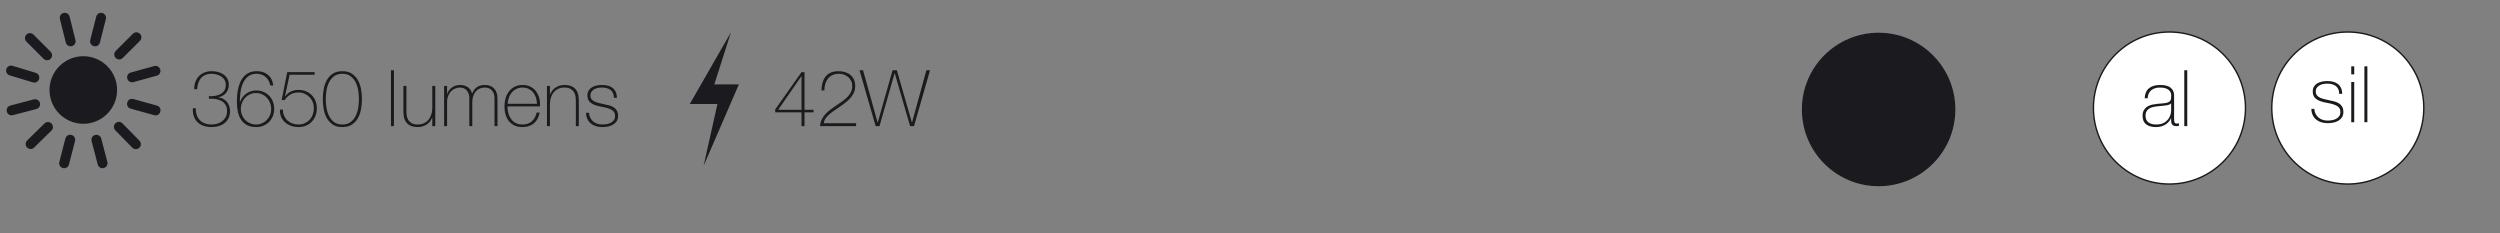
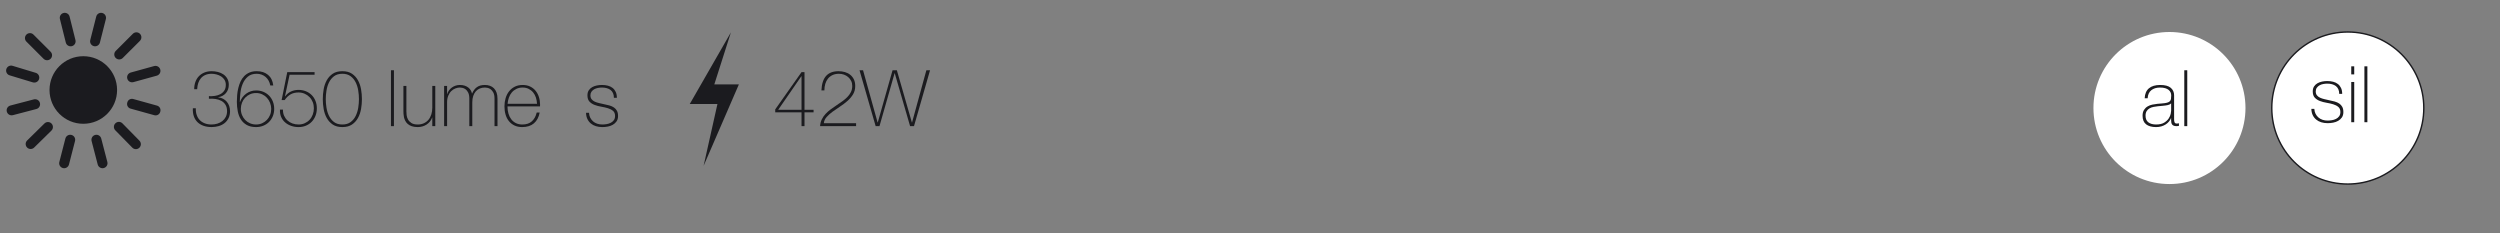
<svg xmlns="http://www.w3.org/2000/svg" xmlns:ns1="http://www.serif.com/" width="100%" height="100%" viewBox="0 0 7572 706" version="1.1" xml:space="preserve" style="fill-rule:evenodd;clip-rule:evenodd;">
  <rect x="0" y="0" width="7572" height="706" fill="#808080" stroke="none" />
  <rect id="_3" ns1:id="3" x="0" y="0" width="7571.88" height="705.982" style="fill:none;" />
  <g>
    <g>
      <path d="M593.152,327.997c-0.316,7.586 0.593,14.422 2.727,20.506c2.133,6.085 5.255,11.222 9.364,15.41c4.109,4.188 9.166,7.428 15.172,9.72c6.006,2.291 12.802,3.437 20.388,3.437c6.006,0 11.854,-0.869 17.543,-2.608c5.69,-1.738 10.708,-4.306 15.054,-7.704c4.346,-3.398 7.823,-7.626 10.431,-12.684c2.608,-5.057 3.912,-10.826 3.912,-17.306c-0,-7.744 -1.581,-14.184 -4.742,-19.321c-3.161,-5.136 -7.349,-9.127 -12.564,-11.972c-5.216,-2.845 -11.103,-4.741 -17.662,-5.689c-6.559,-0.949 -13.236,-1.186 -20.032,-0.712l-0,-7.823c6.006,0.316 12.051,0.04 18.136,-0.83c6.084,-0.869 11.576,-2.607 16.476,-5.215c4.899,-2.608 8.89,-6.203 11.972,-10.787c3.082,-4.583 4.623,-10.431 4.623,-17.543c-0,-5.689 -1.304,-10.668 -3.912,-14.935c-2.608,-4.267 -6.006,-7.744 -10.194,-10.431c-4.188,-2.687 -8.85,-4.702 -13.987,-6.045c-5.136,-1.344 -10.154,-2.016 -15.054,-2.016c-7.112,0 -13.355,1.186 -18.728,3.556c-5.374,2.371 -9.839,5.611 -13.395,9.72c-3.556,4.11 -6.282,9.009 -8.179,14.699c-1.896,5.689 -3.002,11.932 -3.319,18.728l-9.008,0c-0,-8.06 1.225,-15.449 3.674,-22.166c2.45,-6.717 5.967,-12.446 10.55,-17.187c4.583,-4.742 10.115,-8.456 16.595,-11.143c6.48,-2.686 13.75,-4.03 21.81,-4.03c6.638,0 13.078,0.79 19.321,2.371c6.243,1.58 11.775,4.03 16.595,7.349c4.82,3.319 8.732,7.586 11.735,12.802c3.003,5.215 4.504,11.458 4.504,18.728c0,4.9 -0.75,9.483 -2.252,13.75c-1.501,4.267 -3.674,8.061 -6.519,11.379c-2.845,3.319 -6.243,6.046 -10.194,8.179c-3.951,2.134 -8.298,3.517 -13.039,4.149l-0,0.474c5.532,0.632 10.51,2.134 14.935,4.505c4.426,2.37 8.179,5.413 11.261,9.127c3.082,3.714 5.453,7.981 7.112,12.801c1.66,4.821 2.489,9.997 2.489,15.528c0,8.061 -1.501,15.094 -4.504,21.1c-3.003,6.005 -7.033,11.023 -12.09,15.053c-5.058,4.031 -10.985,7.034 -17.781,9.009c-6.796,1.976 -13.987,2.963 -21.573,2.963c-9.008,0 -17.108,-1.264 -24.299,-3.793c-7.192,-2.528 -13.276,-6.203 -18.255,-11.023c-4.978,-4.821 -8.692,-10.747 -11.142,-17.781c-2.45,-7.033 -3.438,-15.132 -2.963,-24.299l9.008,-0Z" style="fill:#1b1b1f;fill-rule:nonzero;" />
      <path d="M775.695,384.893c-11.379,0 -20.822,-2.133 -28.329,-6.4c-7.508,-4.268 -13.474,-9.918 -17.899,-16.951c-4.425,-7.033 -7.547,-15.172 -9.364,-24.418c-1.818,-9.246 -2.727,-18.847 -2.727,-28.804c0,-6.638 0.317,-13.552 0.949,-20.743c0.632,-7.191 1.778,-14.225 3.437,-21.1c1.66,-6.875 3.912,-13.394 6.757,-19.558c2.844,-6.164 6.519,-11.577 11.023,-16.239c4.505,-4.662 9.878,-8.337 16.121,-11.024c6.243,-2.686 13.552,-4.03 21.929,-4.03c13.908,0 25.327,3.714 34.256,11.142c8.93,7.429 14.185,18.097 15.765,32.005l-9.008,-0c-0.948,-5.216 -2.608,-9.997 -4.979,-14.343c-2.37,-4.346 -5.334,-8.06 -8.89,-11.142c-3.556,-3.082 -7.625,-5.492 -12.209,-7.231c-4.583,-1.738 -9.561,-2.608 -14.935,-2.608c-11.221,0 -20.23,2.924 -27.026,8.772c-6.796,5.848 -11.972,13.078 -15.528,21.692c-3.556,8.613 -5.887,17.859 -6.993,27.737c-1.107,9.878 -1.66,18.847 -1.66,26.907l0.474,0.474c1.739,-5.215 4.267,-9.996 7.586,-14.342c3.319,-4.347 7.112,-8.061 11.38,-11.143c4.267,-3.081 8.929,-5.452 13.987,-7.112c5.057,-1.659 10.352,-2.489 15.883,-2.489c8.061,0 15.449,1.423 22.166,4.267c6.717,2.845 12.486,6.757 17.306,11.735c4.821,4.979 8.574,10.866 11.261,17.662c2.687,6.796 4.03,14.224 4.03,22.284c0,7.903 -1.383,15.212 -4.148,21.929c-2.766,6.717 -6.559,12.525 -11.38,17.425c-4.82,4.899 -10.589,8.732 -17.306,11.498c-6.717,2.766 -14.026,4.148 -21.929,4.148Zm-46.228,-55c-0,6.796 1.225,13.079 3.675,18.847c2.449,5.769 5.729,10.748 9.838,14.936c4.109,4.188 8.969,7.467 14.58,9.838c5.61,2.371 11.655,3.556 18.135,3.556c6.638,0 12.723,-1.264 18.255,-3.793c5.531,-2.529 10.352,-5.927 14.461,-10.194c4.109,-4.267 7.31,-9.246 9.601,-14.935c2.292,-5.69 3.438,-11.775 3.438,-18.255c-0,-6.321 -1.146,-12.406 -3.438,-18.254c-2.291,-5.848 -5.452,-10.984 -9.483,-15.409c-4.03,-4.426 -8.85,-7.942 -14.461,-10.55c-5.61,-2.608 -11.735,-3.912 -18.373,-3.912c-6.796,0 -12.999,1.265 -18.61,3.794c-5.61,2.528 -10.47,5.966 -14.579,10.312c-4.109,4.346 -7.31,9.443 -9.602,15.291c-2.291,5.848 -3.437,12.091 -3.437,18.728Z" style="fill:#1b1b1f;fill-rule:nonzero;" />
      <path d="M857.01,332.027c-0.158,6.796 0.988,12.96 3.438,18.491c2.449,5.532 5.808,10.273 10.075,14.225c4.267,3.951 9.285,6.993 15.054,9.127c5.769,2.133 11.972,3.2 18.61,3.2c6.954,0 13.276,-1.304 18.965,-3.911c5.69,-2.608 10.589,-6.125 14.699,-10.55c4.109,-4.425 7.27,-9.641 9.482,-15.647c2.213,-6.005 3.319,-12.327 3.319,-18.965c0,-6.638 -1.146,-12.881 -3.437,-18.729c-2.292,-5.847 -5.532,-10.905 -9.72,-15.172c-4.188,-4.267 -9.127,-7.665 -14.817,-10.194c-5.689,-2.529 -11.853,-3.793 -18.491,-3.793c-9.483,-0 -17.543,1.936 -24.181,5.808c-6.638,3.872 -12.565,9.601 -17.78,17.188l-9.246,-0l17.069,-84.634l82.737,0l-0,7.823l-75.625,0l-13.987,65.194l0.474,0.474c4.741,-6.638 10.629,-11.576 17.662,-14.816c7.033,-3.24 14.658,-4.86 22.877,-4.86c8.06,-0 15.488,1.383 22.284,4.148c6.796,2.766 12.644,6.599 17.543,11.498c4.9,4.9 8.732,10.787 11.498,17.662c2.766,6.875 4.149,14.343 4.149,22.403c-0,8.06 -1.343,15.567 -4.03,22.521c-2.687,6.954 -6.48,13 -11.38,18.136c-4.899,5.137 -10.747,9.127 -17.543,11.972c-6.796,2.845 -14.303,4.267 -22.521,4.267c-7.903,0 -15.331,-1.224 -22.285,-3.674c-6.954,-2.45 -13.038,-5.927 -18.254,-10.431c-5.216,-4.504 -9.246,-10.036 -12.091,-16.595c-2.844,-6.559 -4.03,-13.948 -3.556,-22.166l9.009,0Z" style="fill:#1b1b1f;fill-rule:nonzero;" />
      <path d="M1036.94,384.893c-11.853,0 -21.573,-2.568 -29.159,-7.704c-7.586,-5.137 -13.632,-11.775 -18.136,-19.914c-4.504,-8.139 -7.626,-17.227 -9.364,-27.263c-1.739,-10.036 -2.608,-19.953 -2.608,-29.752c0,-9.799 0.869,-19.716 2.608,-29.752c1.738,-10.036 4.86,-19.124 9.364,-27.263c4.504,-8.14 10.55,-14.778 18.136,-19.914c7.586,-5.137 17.306,-7.705 29.159,-7.705c11.854,0 21.574,2.568 29.16,7.705c7.586,5.136 13.631,11.774 18.136,19.914c4.504,8.139 7.625,17.227 9.364,27.263c1.738,10.036 2.608,19.953 2.608,29.752c-0,9.799 -0.87,19.716 -2.608,29.752c-1.739,10.036 -4.86,19.124 -9.364,27.263c-4.505,8.139 -10.55,14.777 -18.136,19.914c-7.586,5.136 -17.306,7.704 -29.16,7.704Zm0,-7.823c10.115,0 18.452,-2.45 25.011,-7.349c6.559,-4.899 11.696,-11.142 15.41,-18.728c3.714,-7.587 6.282,-15.884 7.704,-24.893c1.423,-9.008 2.134,-17.622 2.134,-25.84c0,-8.219 -0.711,-16.832 -2.134,-25.841c-1.422,-9.008 -3.99,-17.306 -7.704,-24.892c-3.714,-7.586 -8.851,-13.829 -15.41,-18.728c-6.559,-4.9 -14.896,-7.35 -25.011,-7.35c-10.273,0 -18.649,2.45 -25.129,7.35c-6.48,4.899 -11.577,11.142 -15.291,18.728c-3.714,7.586 -6.282,15.884 -7.705,24.892c-1.422,9.009 -2.133,17.622 -2.133,25.841c-0,8.218 0.711,16.832 2.133,25.84c1.423,9.009 3.991,17.306 7.705,24.893c3.714,7.586 8.811,13.829 15.291,18.728c6.48,4.899 14.856,7.349 25.129,7.349Z" style="fill:#1b1b1f;fill-rule:nonzero;" />
      <rect x="1184.16" y="212.781" width="9.009" height="169.267" style="fill:#1b1b1f;fill-rule:nonzero;" />
      <path d="M1318.35,382.049l-9.008,-0l-0,-26.078l-0.474,0c-1.581,4.583 -3.833,8.653 -6.757,12.209c-2.924,3.556 -6.322,6.598 -10.194,9.127c-3.872,2.529 -8.1,4.426 -12.683,5.69c-4.583,1.264 -9.246,1.896 -13.987,1.896c-7.112,0 -13.157,-0.869 -18.136,-2.607c-4.978,-1.739 -9.048,-4.03 -12.209,-6.875c-3.161,-2.845 -5.65,-6.046 -7.468,-9.602c-1.817,-3.556 -3.121,-7.151 -3.911,-10.786c-0.791,-3.635 -1.265,-7.152 -1.423,-10.55c-0.158,-3.398 -0.237,-6.361 -0.237,-8.89l0,-75.388l9.009,0l-0,77.048c-0,3.16 0.237,6.993 0.711,11.497c0.474,4.505 1.857,8.851 4.149,13.039c2.291,4.188 5.729,7.784 10.312,10.787c4.584,3.003 11.064,4.504 19.44,4.504c6.796,0 12.92,-1.264 18.373,-3.793c5.452,-2.529 10.075,-6.045 13.868,-10.55c3.793,-4.504 6.678,-9.877 8.653,-16.12c1.976,-6.243 2.964,-13.079 2.964,-20.507l-0,-65.905l9.008,0l0,121.854Z" style="fill:#1b1b1f;fill-rule:nonzero;" />
      <path d="M1345.13,260.195l9.009,0l-0,24.892l0.474,0c0.948,-3.793 2.608,-7.388 4.978,-10.786c2.371,-3.398 5.255,-6.362 8.653,-8.89c3.398,-2.529 7.191,-4.505 11.38,-5.927c4.188,-1.422 8.574,-2.134 13.157,-2.134c5.848,0 10.905,0.751 15.172,2.252c4.268,1.502 7.903,3.477 10.906,5.927c3.002,2.45 5.373,5.216 7.112,8.298c1.738,3.082 2.924,6.203 3.556,9.364l0.474,-0c3.635,-8.535 8.495,-14.975 14.58,-19.321c6.084,-4.347 14.105,-6.52 24.062,-6.52c5.532,0 10.629,0.83 15.291,2.49c4.662,1.659 8.693,4.188 12.091,7.586c3.398,3.398 6.045,7.704 7.941,12.92c1.897,5.216 2.845,11.379 2.845,18.491l0,83.212l-9.008,-0l-0,-83.449c-0,-7.744 -1.186,-13.829 -3.556,-18.254c-2.371,-4.425 -5.176,-7.784 -8.416,-10.075c-3.24,-2.292 -6.48,-3.715 -9.72,-4.268c-3.24,-0.553 -5.729,-0.829 -7.468,-0.829c-5.532,-0 -10.629,0.948 -15.291,2.844c-4.662,1.897 -8.692,4.742 -12.09,8.535c-3.398,3.793 -6.046,8.495 -7.942,14.106c-1.897,5.61 -2.845,12.051 -2.845,19.321l-0,72.069l-9.009,-0l0,-83.449c0,-7.586 -1.145,-13.631 -3.437,-18.135c-2.292,-4.505 -4.979,-7.863 -8.061,-10.076c-3.081,-2.213 -6.242,-3.635 -9.482,-4.267c-3.24,-0.632 -5.808,-0.948 -7.705,-0.948c-4.267,-0 -8.693,0.869 -13.276,2.607c-4.583,1.739 -8.771,4.426 -12.565,8.061c-3.793,3.635 -6.875,8.297 -9.245,13.987c-2.371,5.689 -3.556,12.406 -3.556,20.151l-0,72.069l-9.009,-0l0,-121.854Z" style="fill:#1b1b1f;fill-rule:nonzero;" />
      <path d="M1537.16,322.307l0,1.423c0,7.112 0.948,13.908 2.845,20.388c1.896,6.479 4.702,12.169 8.416,17.069c3.714,4.899 8.376,8.771 13.987,11.616c5.61,2.845 12.13,4.267 19.558,4.267c12.17,0 21.81,-3.2 28.922,-9.601c7.113,-6.401 12.012,-15.291 14.699,-26.67l9.008,-0c-2.686,14.224 -8.495,25.129 -17.424,32.715c-8.93,7.586 -20.744,11.379 -35.442,11.379c-9.009,0 -16.871,-1.62 -23.588,-4.859c-6.717,-3.24 -12.328,-7.666 -16.832,-13.276c-4.505,-5.611 -7.863,-12.249 -10.076,-19.914c-2.212,-7.665 -3.319,-15.923 -3.319,-24.774c0,-8.534 1.146,-16.713 3.438,-24.536c2.291,-7.824 5.729,-14.699 10.312,-20.625c4.584,-5.927 10.313,-10.669 17.188,-14.225c6.875,-3.556 14.975,-5.334 24.299,-5.334c8.535,0 16.082,1.581 22.64,4.742c6.559,3.161 12.052,7.467 16.477,12.92c4.425,5.453 7.784,11.774 10.075,18.965c2.292,7.192 3.438,14.896 3.438,23.115c-0,0.79 -0.04,1.699 -0.119,2.726c-0.079,1.027 -0.118,1.857 -0.118,2.489l-98.384,0Zm89.375,-7.823c-0.316,-6.638 -1.422,-12.92 -3.319,-18.847c-1.896,-5.927 -4.702,-11.142 -8.416,-15.647c-3.714,-4.504 -8.218,-8.099 -13.513,-10.786c-5.294,-2.687 -11.34,-4.03 -18.136,-4.03c-7.27,-0 -13.671,1.382 -19.202,4.148c-5.532,2.766 -10.194,6.401 -13.987,10.905c-3.793,4.505 -6.717,9.76 -8.772,15.766c-2.054,6.005 -3.319,12.169 -3.793,18.491l89.138,-0Z" style="fill:#1b1b1f;fill-rule:nonzero;" />
-       <path d="M1656.64,260.195l9.008,0l0,26.078l0.475,-0c1.58,-4.584 3.832,-8.653 6.756,-12.209c2.924,-3.556 6.322,-6.599 10.194,-9.127c3.872,-2.529 8.1,-4.426 12.683,-5.69c4.584,-1.264 9.246,-1.897 13.987,-1.897c7.112,0 13.158,0.87 18.136,2.608c4.978,1.739 9.048,4.03 12.209,6.875c3.161,2.845 5.65,6.045 7.468,9.601c1.817,3.556 3.121,7.152 3.911,10.787c0.791,3.635 1.265,7.152 1.423,10.55c0.158,3.398 0.237,6.361 0.237,8.89l-0,75.388l-9.009,-0l0,-77.048c0,-3.003 -0.237,-6.796 -0.711,-11.379c-0.474,-4.583 -1.857,-8.969 -4.149,-13.157c-2.291,-4.189 -5.768,-7.784 -10.431,-10.787c-4.662,-3.003 -11.102,-4.504 -19.321,-4.504c-6.954,-0 -13.118,1.264 -18.491,3.793c-5.374,2.528 -9.957,6.045 -13.75,10.549c-3.793,4.505 -6.678,9.878 -8.653,16.121c-1.976,6.243 -2.964,13.078 -2.964,20.506l0,65.906l-9.008,-0l-0,-121.854Z" style="fill:#1b1b1f;fill-rule:nonzero;" />
      <path d="M1783.95,341.51c0.316,5.689 1.58,10.707 3.793,15.054c2.213,4.346 5.097,8.06 8.653,11.142c3.556,3.082 7.705,5.413 12.446,6.993c4.741,1.581 9.878,2.371 15.41,2.371c3.951,0 8.178,-0.355 12.683,-1.067c4.504,-0.711 8.692,-2.015 12.564,-3.911c3.873,-1.897 7.073,-4.544 9.602,-7.942c2.528,-3.398 3.793,-7.705 3.793,-12.92c-0,-6.796 -2.055,-11.933 -6.164,-15.41c-4.109,-3.477 -9.285,-6.164 -15.528,-8.06c-6.243,-1.897 -12.96,-3.438 -20.151,-4.623c-7.191,-1.185 -13.908,-2.963 -20.151,-5.334c-6.243,-2.371 -11.419,-5.729 -15.528,-10.076c-4.109,-4.346 -6.164,-10.707 -6.164,-19.084c0,-6.005 1.344,-11.023 4.031,-15.053c2.686,-4.031 6.124,-7.231 10.312,-9.602c4.188,-2.37 8.89,-4.069 14.106,-5.097c5.215,-1.027 10.431,-1.541 15.646,-1.541c6.322,0 12.249,0.712 17.78,2.134c5.532,1.422 10.313,3.714 14.343,6.875c4.03,3.161 7.191,7.191 9.483,12.09c2.292,4.9 3.437,10.827 3.437,17.781l-9.008,-0c-0,-5.532 -0.909,-10.273 -2.727,-14.225c-1.817,-3.951 -4.346,-7.151 -7.586,-9.601c-3.24,-2.45 -7.072,-4.267 -11.498,-5.452c-4.425,-1.186 -9.166,-1.778 -14.224,-1.778c-4.109,-0 -8.258,0.395 -12.446,1.185c-4.188,0.79 -7.942,2.134 -11.261,4.03c-3.319,1.897 -6.045,4.346 -8.178,7.349c-2.134,3.003 -3.201,6.638 -3.201,10.905c0,4.9 1.185,8.851 3.556,11.854c2.371,3.003 5.492,5.413 9.364,7.23c3.872,1.818 8.219,3.28 13.039,4.386c4.821,1.107 9.68,2.213 14.58,3.319c6.006,1.107 11.656,2.41 16.95,3.912c5.295,1.501 9.878,3.556 13.75,6.164c3.872,2.607 6.915,5.966 9.127,10.075c2.213,4.109 3.319,9.325 3.319,15.647c0,6.638 -1.501,12.09 -4.504,16.357c-3.003,4.268 -6.796,7.705 -11.379,10.313c-4.584,2.608 -9.68,4.425 -15.291,5.452c-5.611,1.028 -11.103,1.541 -16.476,1.541c-6.954,0 -13.395,-0.908 -19.322,-2.726c-5.926,-1.817 -11.102,-4.583 -15.528,-8.297c-4.425,-3.714 -7.902,-8.258 -10.431,-13.632c-2.528,-5.373 -3.872,-11.616 -4.03,-18.728l9.009,-0Z" style="fill:#1b1b1f;fill-rule:nonzero;" />
    </g>
    <g>
      <path d="M2348,331.316l79.655,-112.845l9.009,0l0,114.03l27.5,0l0,7.823l-27.5,0l0,41.725l-9.009,-0l0,-41.725l-79.655,0l0,-9.008Zm79.655,1.185l0,-101.702l-0.474,-0l-70.172,101.702l70.646,0Z" style="fill:#1b1b1f;fill-rule:nonzero;" />
      <path d="M2483.84,382.049c0.474,-7.587 2.212,-14.422 5.215,-20.507c3.003,-6.085 6.836,-11.616 11.498,-16.595c4.663,-4.978 9.878,-9.601 15.647,-13.868c5.768,-4.267 11.656,-8.377 17.661,-12.328c5.848,-3.951 11.617,-7.942 17.306,-11.972c5.69,-4.03 10.787,-8.337 15.291,-12.92c4.505,-4.583 8.1,-9.601 10.787,-15.054c2.687,-5.453 4.03,-11.656 4.03,-18.61c0,-5.531 -1.106,-10.549 -3.319,-15.054c-2.212,-4.504 -5.176,-8.376 -8.89,-11.616c-3.714,-3.24 -7.981,-5.729 -12.802,-7.468c-4.82,-1.738 -9.917,-2.608 -15.291,-2.608c-7.428,0 -13.908,1.304 -19.439,3.912c-5.532,2.608 -10.115,6.164 -13.75,10.668c-3.635,4.505 -6.362,9.799 -8.179,15.884c-1.818,6.085 -2.726,12.683 -2.726,19.795l-9.009,0c0.948,-19.914 5.729,-34.572 14.343,-43.976c8.613,-9.404 21.059,-14.106 37.338,-14.106c6.954,0 13.513,0.909 19.677,2.726c6.164,1.818 11.537,4.584 16.12,8.298c4.584,3.714 8.219,8.376 10.906,13.987c2.686,5.611 4.03,12.209 4.03,19.795c-0,9.641 -2.252,18.136 -6.757,25.485c-4.504,7.349 -10.194,14.027 -17.069,20.032c-6.875,6.006 -14.303,11.617 -22.284,16.832c-7.981,5.216 -15.489,10.392 -22.522,15.528c-7.033,5.137 -13.038,10.51 -18.017,16.121c-4.978,5.611 -7.784,11.814 -8.416,18.61l97.673,-0l-0,9.009l-109.052,-0Z" style="fill:#1b1b1f;fill-rule:nonzero;" />
      <path d="M2603.32,212.781l10.668,0l44.095,158.125l0.474,0l44.806,-158.125l13.038,0l45.518,158.125l0.474,0l43.384,-158.125l11.142,0l-48.599,169.268l-11.854,-0l-46.465,-160.259l-0.475,-0l-45.754,160.259l-11.616,-0l-48.836,-169.268Z" style="fill:#1b1b1f;fill-rule:nonzero;" />
    </g>
    <path d="M284.251,139.779c-8.06,-2.045 -12.95,-10.253 -10.905,-18.343l18.106,-71.21c2.045,-8.09 10.254,-12.979 18.344,-10.905c8.06,2.045 12.949,10.253 10.905,18.343l-18.106,71.21c-2.045,8.06 -10.254,12.95 -18.344,10.905" style="fill:#1b1b1f;fill-rule:nonzero;" />
    <path d="M190.52,509.044c-8.06,-2.075 -12.92,-10.313 -10.816,-18.373l18.343,-71.151c2.104,-8.09 10.313,-12.92 18.403,-10.846c8.06,2.075 12.92,10.313 10.816,18.373l-18.343,71.151c-2.104,8.09 -10.342,12.92 -18.403,10.846" style="fill:#1b1b1f;fill-rule:nonzero;" />
    <path d="M485.612,337.613l-0.356,1.334c-2.133,7.645 -10.075,12.149 -17.75,10.016l-72.129,-20.033c-7.645,-2.133 -12.149,-10.075 -10.016,-17.75l0.356,-1.304c2.133,-7.675 10.075,-12.18 17.75,-10.046l72.129,20.032c7.645,2.134 12.149,10.076 10.016,17.751" style="fill:#1b1b1f;fill-rule:nonzero;" />
    <path d="M153.271,178.036c-5.897,5.897 -15.439,5.897 -21.336,-0l-51.948,-51.977c-5.897,-5.898 -5.868,-15.469 0.029,-21.337c5.868,-5.897 15.44,-5.897 21.337,0l51.918,51.978c5.897,5.897 5.897,15.439 -0,21.336" style="fill:#1b1b1f;fill-rule:nonzero;" />
    <path d="M217.576,139.838c-8.09,2.015 -16.269,-2.904 -18.284,-10.994l-17.78,-71.298c-2.016,-8.09 2.904,-16.269 10.994,-18.284c8.09,-2.015 16.269,2.904 18.284,10.994l17.78,71.298c2.015,8.09 -2.904,16.269 -10.994,18.284" style="fill:#1b1b1f;fill-rule:nonzero;" />
    <path d="M118.362,239.407c-2.4,7.972 -10.816,12.476 -18.817,10.076l-70.321,-21.307c-7.971,-2.4 -12.475,-10.816 -10.075,-18.788c2.4,-8.001 10.846,-12.505 18.817,-10.075l70.321,21.277c7.971,2.43 12.505,10.846 10.075,18.817" style="fill:#1b1b1f;fill-rule:nonzero;" />
    <path d="M120.911,311.802c2.104,8.06 -2.726,16.299 -10.787,18.403l-71.091,18.61c-8.06,2.103 -16.298,-2.697 -18.402,-10.758c-2.134,-8.089 2.696,-16.328 10.757,-18.432l71.091,-18.61c8.06,-2.104 16.328,2.727 18.432,10.787" style="fill:#1b1b1f;fill-rule:nonzero;" />
    <path d="M155.997,374.122c5.838,5.956 5.749,15.498 -0.178,21.336l-52.422,51.503c-5.956,5.838 -15.498,5.749 -21.336,-0.178c-5.838,-5.956 -5.749,-15.498 0.178,-21.366l52.422,-51.473c5.927,-5.838 15.498,-5.779 21.336,0.178" style="fill:#1b1b1f;fill-rule:nonzero;" />
    <path d="M350.512,175.606c5.897,5.897 15.439,5.897 21.336,-0l51.978,-51.948c5.867,-5.897 5.867,-15.469 -0,-21.366c-5.897,-5.867 -15.469,-5.867 -21.366,0l-51.948,51.978c-5.897,5.897 -5.897,15.439 0,21.336" style="fill:#1b1b1f;fill-rule:nonzero;" />
    <path d="M385.509,238.222c2.223,8.031 10.52,12.742 18.551,10.52l70.854,-19.558c8.031,-2.223 12.743,-10.55 10.52,-18.581c-2.222,-8.03 -10.52,-12.742 -18.58,-10.52l-70.825,19.588c-8.03,2.193 -12.742,10.52 -10.52,18.551" style="fill:#1b1b1f;fill-rule:nonzero;" />
    <path d="M288.222,408.704c-8.06,2.104 -12.89,10.342 -10.786,18.403l18.521,71.12c2.104,8.061 10.342,12.891 18.402,10.787c8.06,-2.104 12.92,-10.342 10.816,-18.403l-18.55,-71.12c-2.104,-8.061 -10.342,-12.891 -18.403,-10.787" style="fill:#1b1b1f;fill-rule:nonzero;" />
    <path d="M349.505,373.44c-5.957,5.838 -6.046,15.38 -0.208,21.336l51.474,52.452c5.838,5.956 15.38,6.045 21.336,0.207c5.956,-5.838 6.045,-15.409 0.207,-21.336l-51.473,-52.452c-5.838,-5.956 -15.38,-6.045 -21.336,-0.207" style="fill:#1b1b1f;fill-rule:nonzero;" />
    <path d="M354.631,272.567c0,56.512 -45.813,102.325 -102.325,102.325c-56.511,0 -102.325,-45.813 -102.325,-102.325c0,-56.511 45.814,-102.325 102.325,-102.325c56.512,0 102.325,45.814 102.325,102.325" style="fill:#1b1b1f;fill-rule:nonzero;" />
    <path d="M2213.85,97.907l-124.698,217.066l83.833,-0l-41.932,187.373l106.889,-246.759l-74.41,0l50.318,-157.68Z" style="fill:#1b1b1f;fill-rule:nonzero;" />
    <path d="M6570.88,557.435c127.158,0 230.253,-103.095 230.253,-230.283c0,-127.158 -103.095,-230.223 -230.253,-230.223c-127.158,-0 -230.254,103.065 -230.254,230.223c0,127.188 103.096,230.283 230.254,230.283" style="fill:#fff;fill-rule:nonzero;" />
-     <path d="M6570.88,557.435c127.158,0 230.253,-103.095 230.253,-230.283c0,-127.158 -103.095,-230.223 -230.253,-230.223c-127.158,-0 -230.254,103.065 -230.254,230.223c0,127.188 103.096,230.283 230.254,230.283Z" style="fill:none;fill-rule:nonzero;stroke:#1b1b1f;stroke-width:4.34px;" />
    <path d="M7110.98,557.435c127.158,0 230.253,-103.095 230.253,-230.283c0,-127.158 -103.095,-230.223 -230.253,-230.223c-127.158,-0 -230.253,103.065 -230.253,230.223c-0,127.188 103.095,230.283 230.253,230.283" style="fill:#fff;fill-rule:nonzero;" />
    <path d="M7110.98,557.435c127.158,0 230.253,-103.095 230.253,-230.283c0,-127.158 -103.095,-230.223 -230.253,-230.223c-127.158,-0 -230.253,103.065 -230.253,230.223c-0,127.188 103.095,230.283 230.253,230.283Z" style="fill:none;fill-rule:nonzero;stroke:#1b1b1f;stroke-width:4.34px;" />
    <g>
      <path d="M6575.94,357.868l-0.474,-0c-1.422,3.635 -3.477,7.072 -6.164,10.312c-2.687,3.24 -5.966,6.124 -9.838,8.653c-3.872,2.529 -8.258,4.504 -13.158,5.927c-4.899,1.422 -10.273,2.133 -16.12,2.133c-12.96,0 -22.996,-2.805 -30.108,-8.416c-7.112,-5.61 -10.668,-14.263 -10.668,-25.959c-0,-7.112 1.422,-12.92 4.267,-17.424c2.845,-4.504 6.441,-8.06 10.787,-10.668c4.346,-2.608 9.166,-4.465 14.461,-5.571c5.295,-1.107 10.392,-1.897 15.291,-2.371l13.987,-1.185c6.48,-0.475 11.577,-1.225 15.291,-2.253c3.714,-1.027 6.519,-2.449 8.416,-4.267c1.896,-1.817 3.082,-4.149 3.556,-6.993c0.474,-2.845 0.711,-6.401 0.711,-10.668c0,-3.319 -0.632,-6.401 -1.896,-9.246c-1.265,-2.845 -3.24,-5.374 -5.927,-7.586c-2.687,-2.213 -6.164,-3.951 -10.431,-5.216c-4.267,-1.264 -9.483,-1.896 -15.647,-1.896c-10.905,-0 -19.716,2.686 -26.433,8.06c-6.717,5.374 -10.391,13.513 -11.024,24.418l-9.008,0c0.632,-13.434 4.939,-23.509 12.92,-30.226c7.981,-6.717 19.321,-10.076 34.019,-10.076c14.699,0 25.406,2.885 32.123,8.653c6.717,5.769 10.076,13.316 10.076,22.64l-0,70.884c-0,1.739 0.039,3.477 0.118,5.216c0.079,1.738 0.356,3.319 0.83,4.741c0.474,1.422 1.264,2.568 2.371,3.437c1.106,0.87 2.686,1.304 4.741,1.304c1.581,0 3.793,-0.237 6.638,-0.711l0,7.586c-2.371,0.633 -4.82,0.949 -7.349,0.949c-3.635,-0 -6.52,-0.475 -8.653,-1.423c-2.134,-0.948 -3.754,-2.212 -4.86,-3.793c-1.106,-1.58 -1.857,-3.437 -2.252,-5.571c-0.395,-2.134 -0.593,-4.465 -0.593,-6.994l0,-6.4Zm0,-45.044c-2.213,2.687 -5.571,4.505 -10.075,5.453c-4.505,0.948 -9.523,1.66 -15.054,2.134l-15.173,1.422c-4.425,0.474 -8.85,1.146 -13.275,2.015c-4.426,0.869 -8.416,2.331 -11.972,4.386c-3.557,2.055 -6.441,4.86 -8.653,8.416c-2.213,3.556 -3.319,8.179 -3.319,13.868c-0,9.009 2.844,15.687 8.534,20.033c5.69,4.346 13.513,6.519 23.47,6.519c10.273,0 18.412,-1.857 24.418,-5.571c6.006,-3.714 10.589,-7.981 13.75,-12.802c3.161,-4.82 5.176,-9.482 6.045,-13.987c0.869,-4.504 1.304,-7.546 1.304,-9.127l0,-22.759Z" style="fill:#1b1b1f;fill-rule:nonzero;" />
      <rect x="6615.77" y="212.781" width="9.009" height="169.267" style="fill:#1b1b1f;fill-rule:nonzero;" />
      <path d="M7009.59,329.627c0.316,5.689 1.58,10.707 3.793,15.054c2.213,4.346 5.097,8.06 8.653,11.142c3.556,3.082 7.705,5.413 12.446,6.993c4.741,1.581 9.878,2.371 15.409,2.371c3.952,0 8.179,-0.356 12.684,-1.067c4.504,-0.711 8.692,-2.015 12.564,-3.911c3.872,-1.897 7.073,-4.544 9.602,-7.942c2.528,-3.398 3.793,-7.705 3.793,-12.92c-0,-6.796 -2.055,-11.933 -6.164,-15.41c-4.109,-3.477 -9.285,-6.164 -15.528,-8.06c-6.243,-1.897 -12.96,-3.438 -20.151,-4.623c-7.191,-1.185 -13.908,-2.963 -20.151,-5.334c-6.243,-2.371 -11.419,-5.729 -15.528,-10.076c-4.109,-4.346 -6.164,-10.707 -6.164,-19.084c0,-6.005 1.344,-11.023 4.031,-15.054c2.686,-4.03 6.124,-7.23 10.312,-9.601c4.188,-2.371 8.89,-4.07 14.106,-5.097c5.215,-1.027 10.431,-1.541 15.646,-1.541c6.322,0 12.249,0.711 17.78,2.134c5.532,1.422 10.313,3.714 14.343,6.875c4.03,3.161 7.191,7.191 9.483,12.09c2.291,4.9 3.437,10.827 3.437,17.781l-9.008,-0c-0,-5.532 -0.909,-10.273 -2.727,-14.225c-1.817,-3.951 -4.346,-7.151 -7.586,-9.601c-3.24,-2.45 -7.072,-4.267 -11.498,-5.452c-4.425,-1.186 -9.166,-1.778 -14.224,-1.778c-4.109,-0 -8.258,0.395 -12.446,1.185c-4.188,0.79 -7.942,2.133 -11.261,4.03c-3.319,1.897 -6.045,4.346 -8.179,7.349c-2.133,3.003 -3.2,6.638 -3.2,10.905c0,4.9 1.185,8.851 3.556,11.854c2.371,3.003 5.492,5.413 9.364,7.23c3.872,1.818 8.219,3.28 13.039,4.386c4.82,1.106 9.68,2.213 14.58,3.319c6.006,1.106 11.656,2.41 16.95,3.912c5.295,1.501 9.878,3.556 13.75,6.164c3.872,2.607 6.915,5.966 9.127,10.075c2.213,4.109 3.319,9.325 3.319,15.647c0,6.637 -1.501,12.09 -4.504,16.357c-3.003,4.268 -6.796,7.705 -11.379,10.313c-4.584,2.608 -9.681,4.425 -15.291,5.452c-5.611,1.028 -11.103,1.541 -16.477,1.541c-6.954,0 -13.394,-0.908 -19.321,-2.726c-5.926,-1.817 -11.102,-4.583 -15.528,-8.297c-4.425,-3.714 -7.902,-8.258 -10.431,-13.632c-2.528,-5.373 -3.872,-11.616 -4.03,-18.728l9.009,-0Z" style="fill:#1b1b1f;fill-rule:nonzero;" />
      <path d="M7121.48,225.316l0,-24.418l9.009,0l-0,24.418l-9.009,0Zm0,144.85l0,-121.854l9.009,0l-0,121.854l-9.009,-0Z" style="fill:#1b1b1f;fill-rule:nonzero;" />
      <rect x="7161.31" y="200.898" width="9.009" height="169.267" style="fill:#1b1b1f;fill-rule:nonzero;" />
    </g>
-     <path d="M5689.96,561.821c127.158,0 230.253,-103.095 230.253,-230.283c0,-127.158 -103.095,-230.224 -230.253,-230.224c-127.158,0 -230.253,103.066 -230.253,230.224c-0,127.188 103.095,230.283 230.253,230.283Z" style="fill:#1b1b1f;fill-rule:nonzero;stroke:#1b1b1f;stroke-width:4.34px;" />
  </g>
</svg>